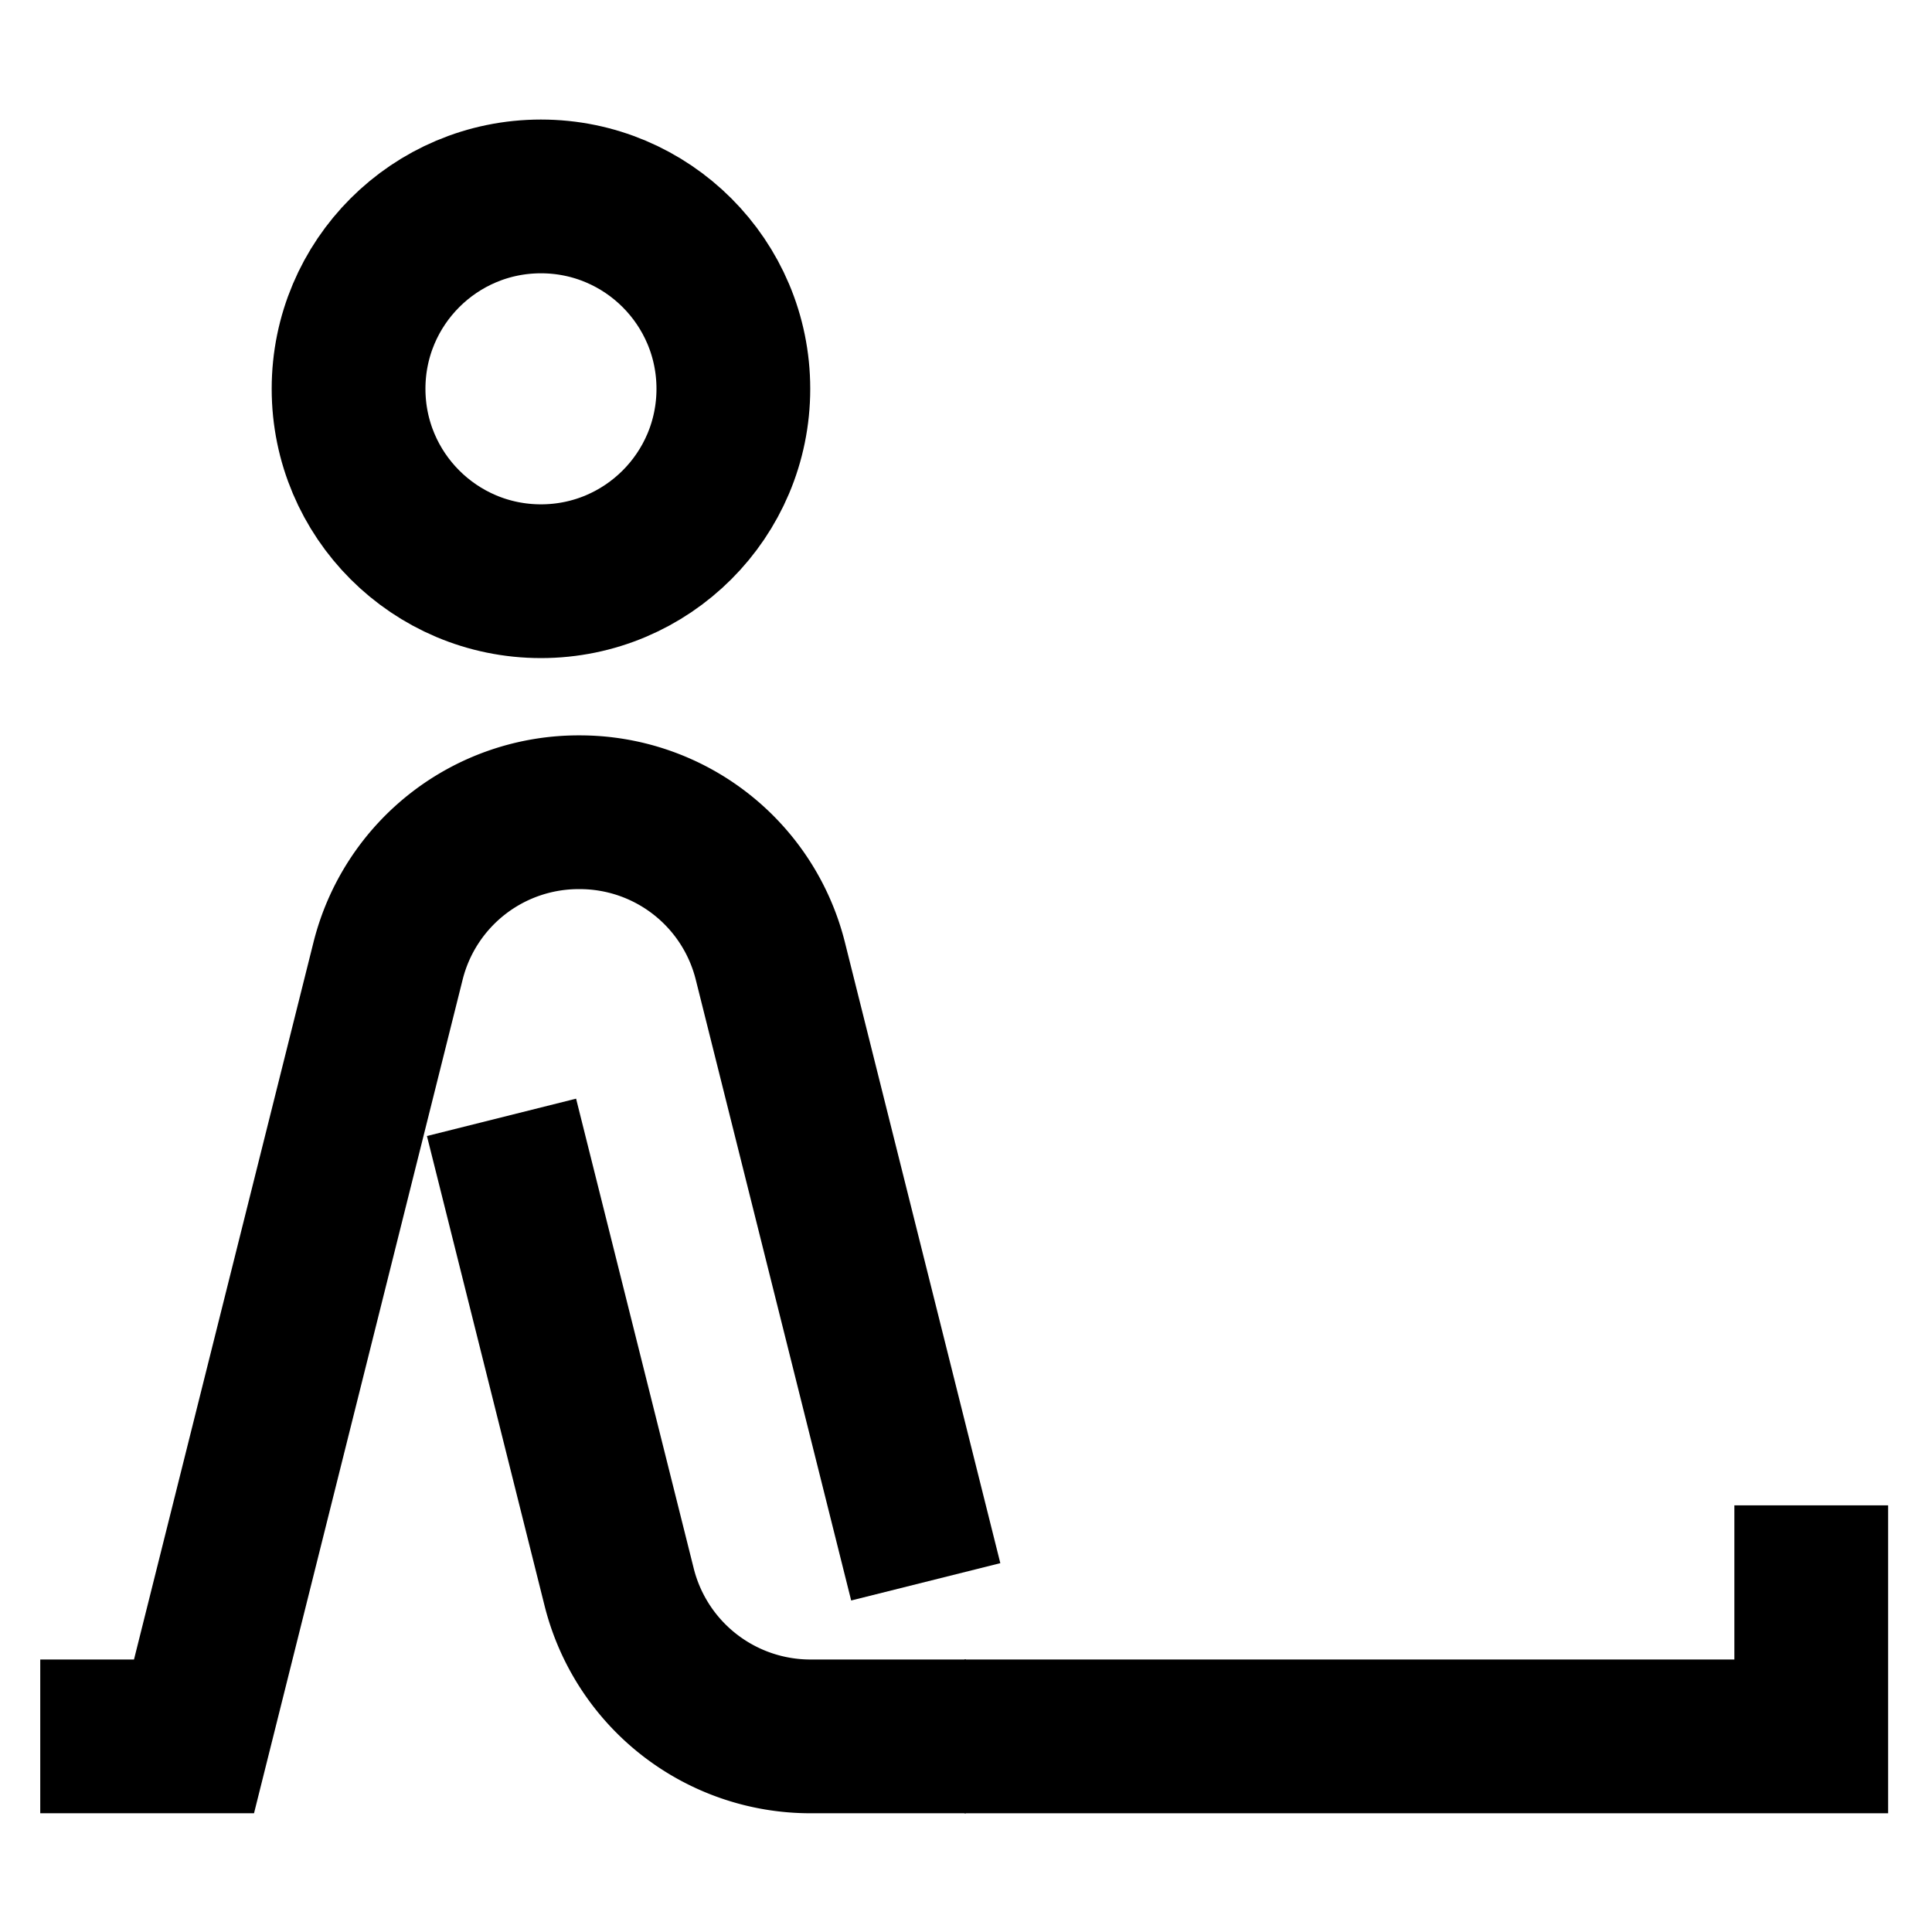
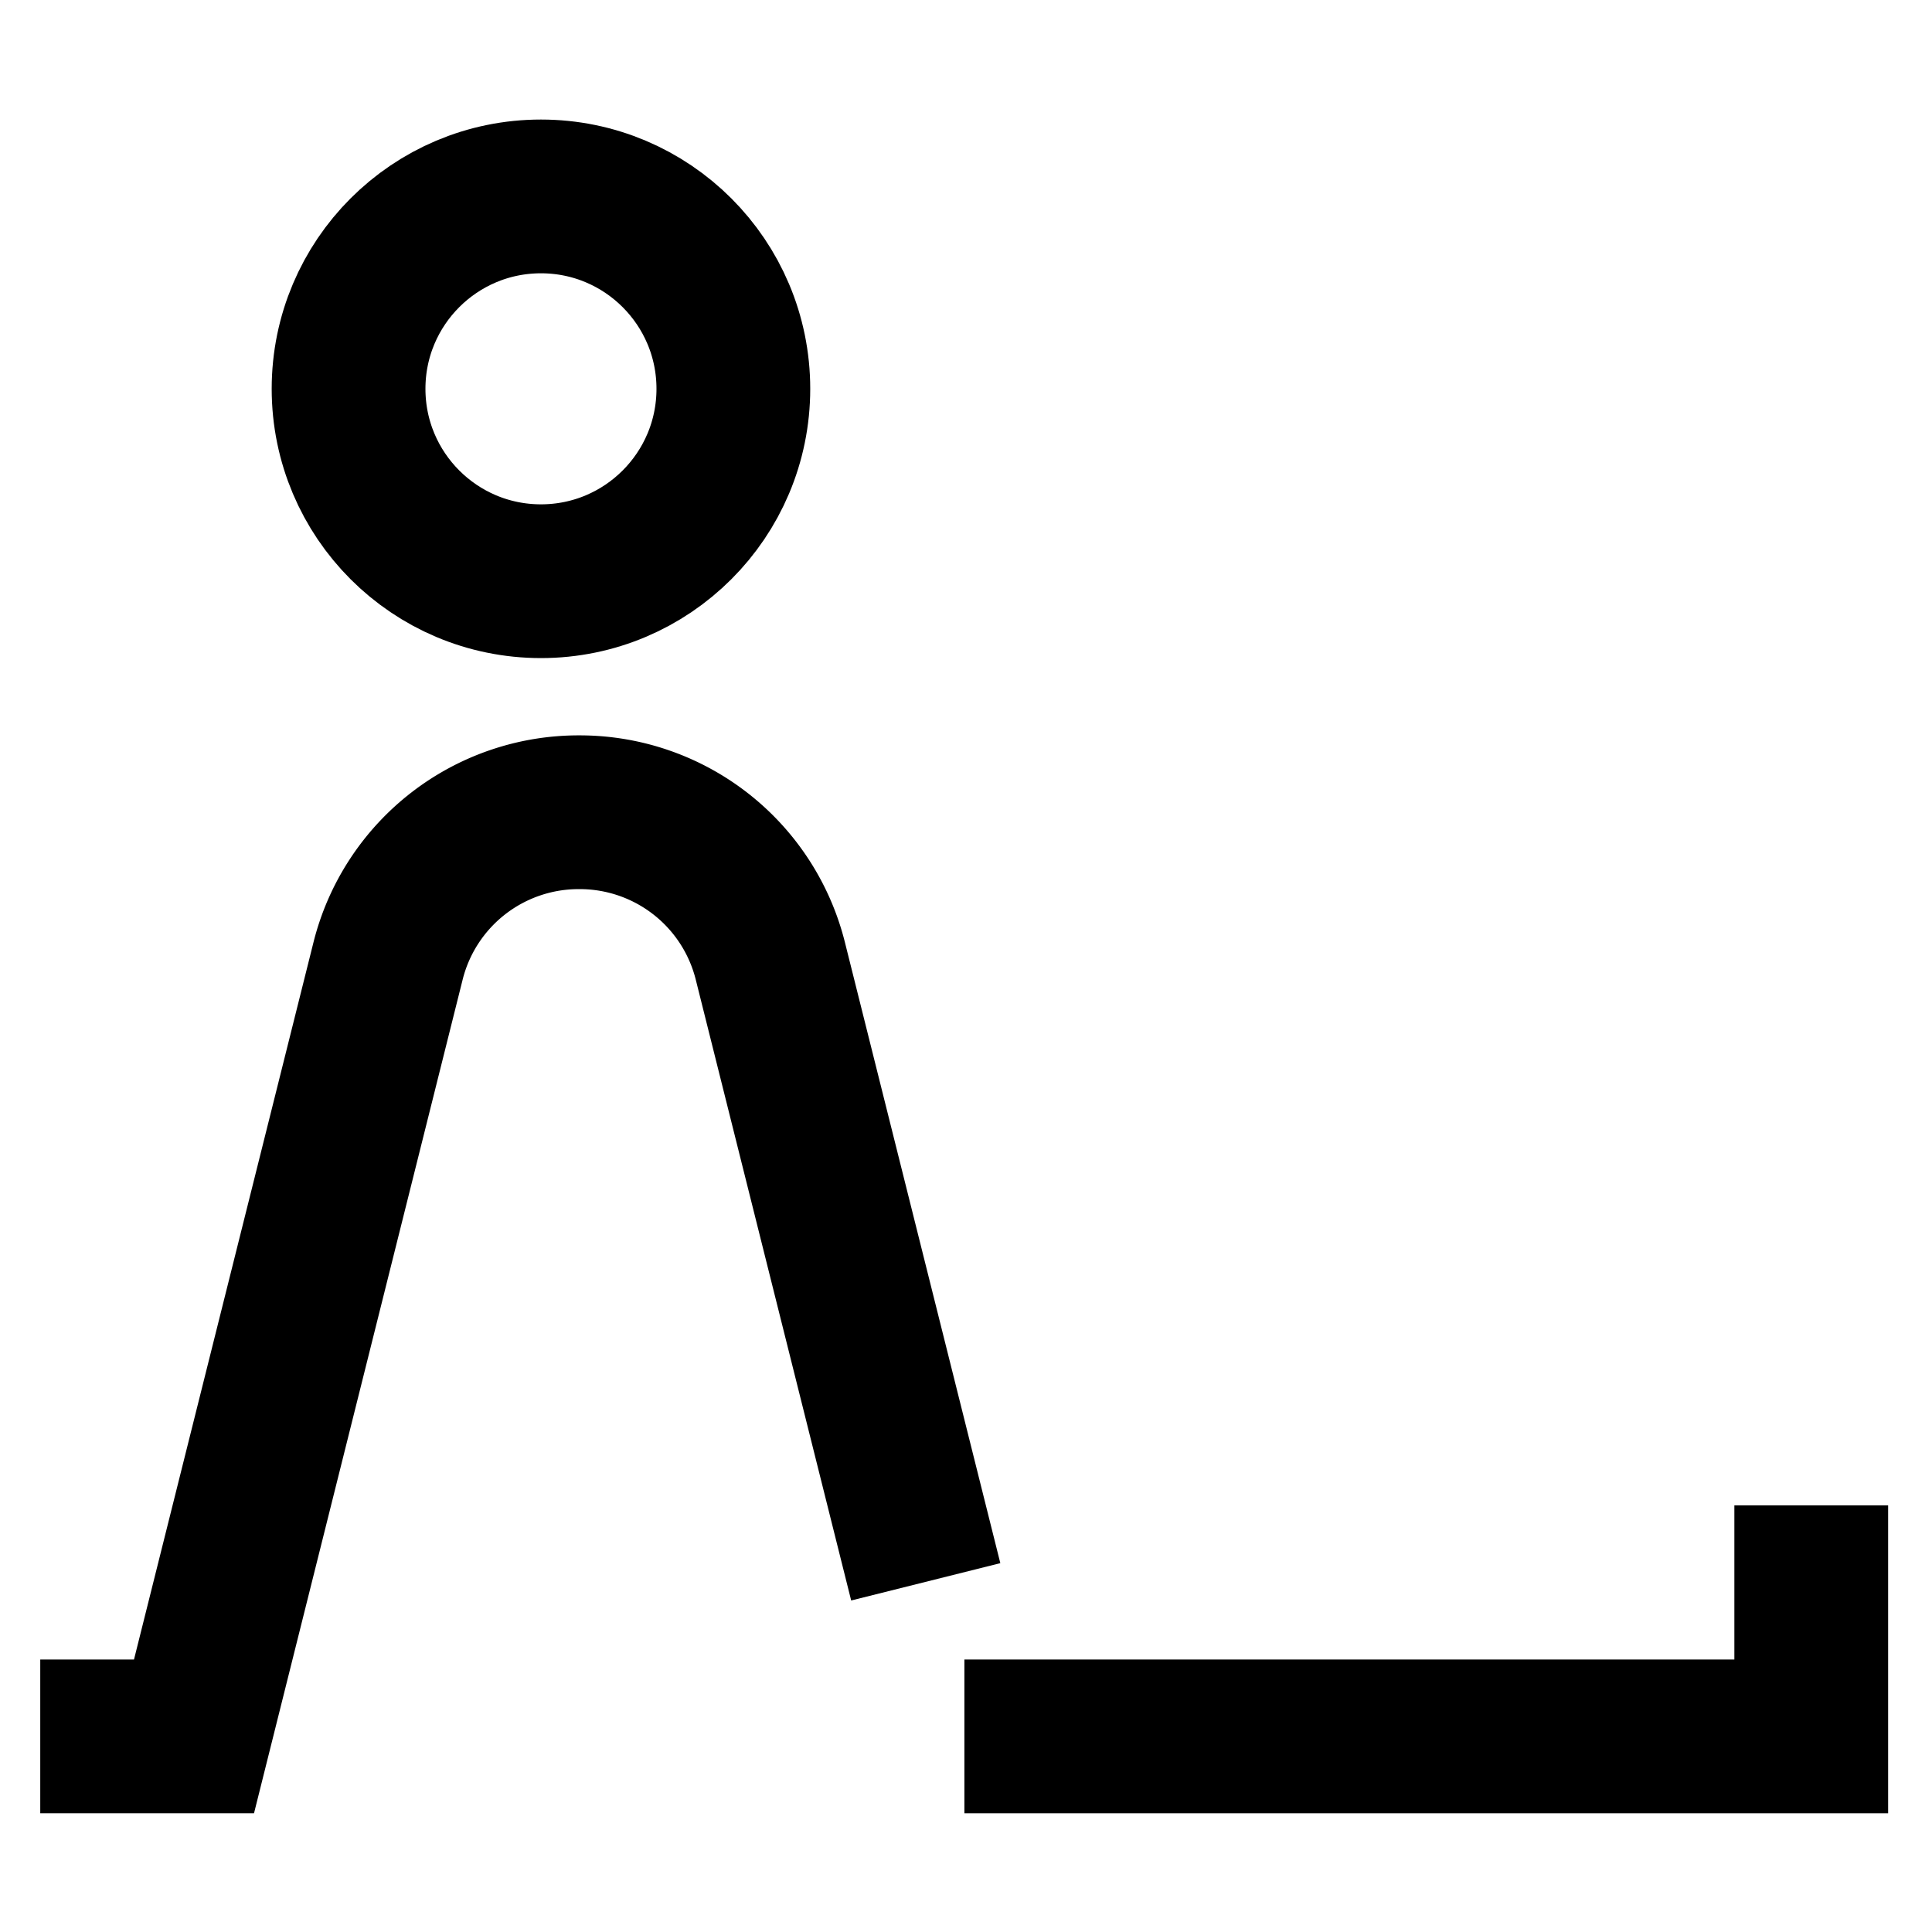
<svg xmlns="http://www.w3.org/2000/svg" id="Layer_1" data-name="Layer 1" viewBox="0 0 24 24">
  <defs>
    <style>.cls-1{fill:none;stroke:#000;stroke-miterlimit:10;stroke-width:1.91px;}</style>
  </defs>
  <circle class="cls-1" cx="6.72" cy="4.83" r="2.39" />
  <polyline class="cls-1" points="22.5 18.7 22.5 21.57 11.98 21.57" />
  <path class="cls-1" d="M11.5,19.65,9.57,11.94A2.44,2.44,0,0,0,7.2,10.09h0a2.44,2.44,0,0,0-2.38,1.85L2.41,21.57H.5" />
-   <path class="cls-1" d="M12,21.57H10.07a2.45,2.45,0,0,1-2.38-1.86L6.23,13.88" />
</svg>